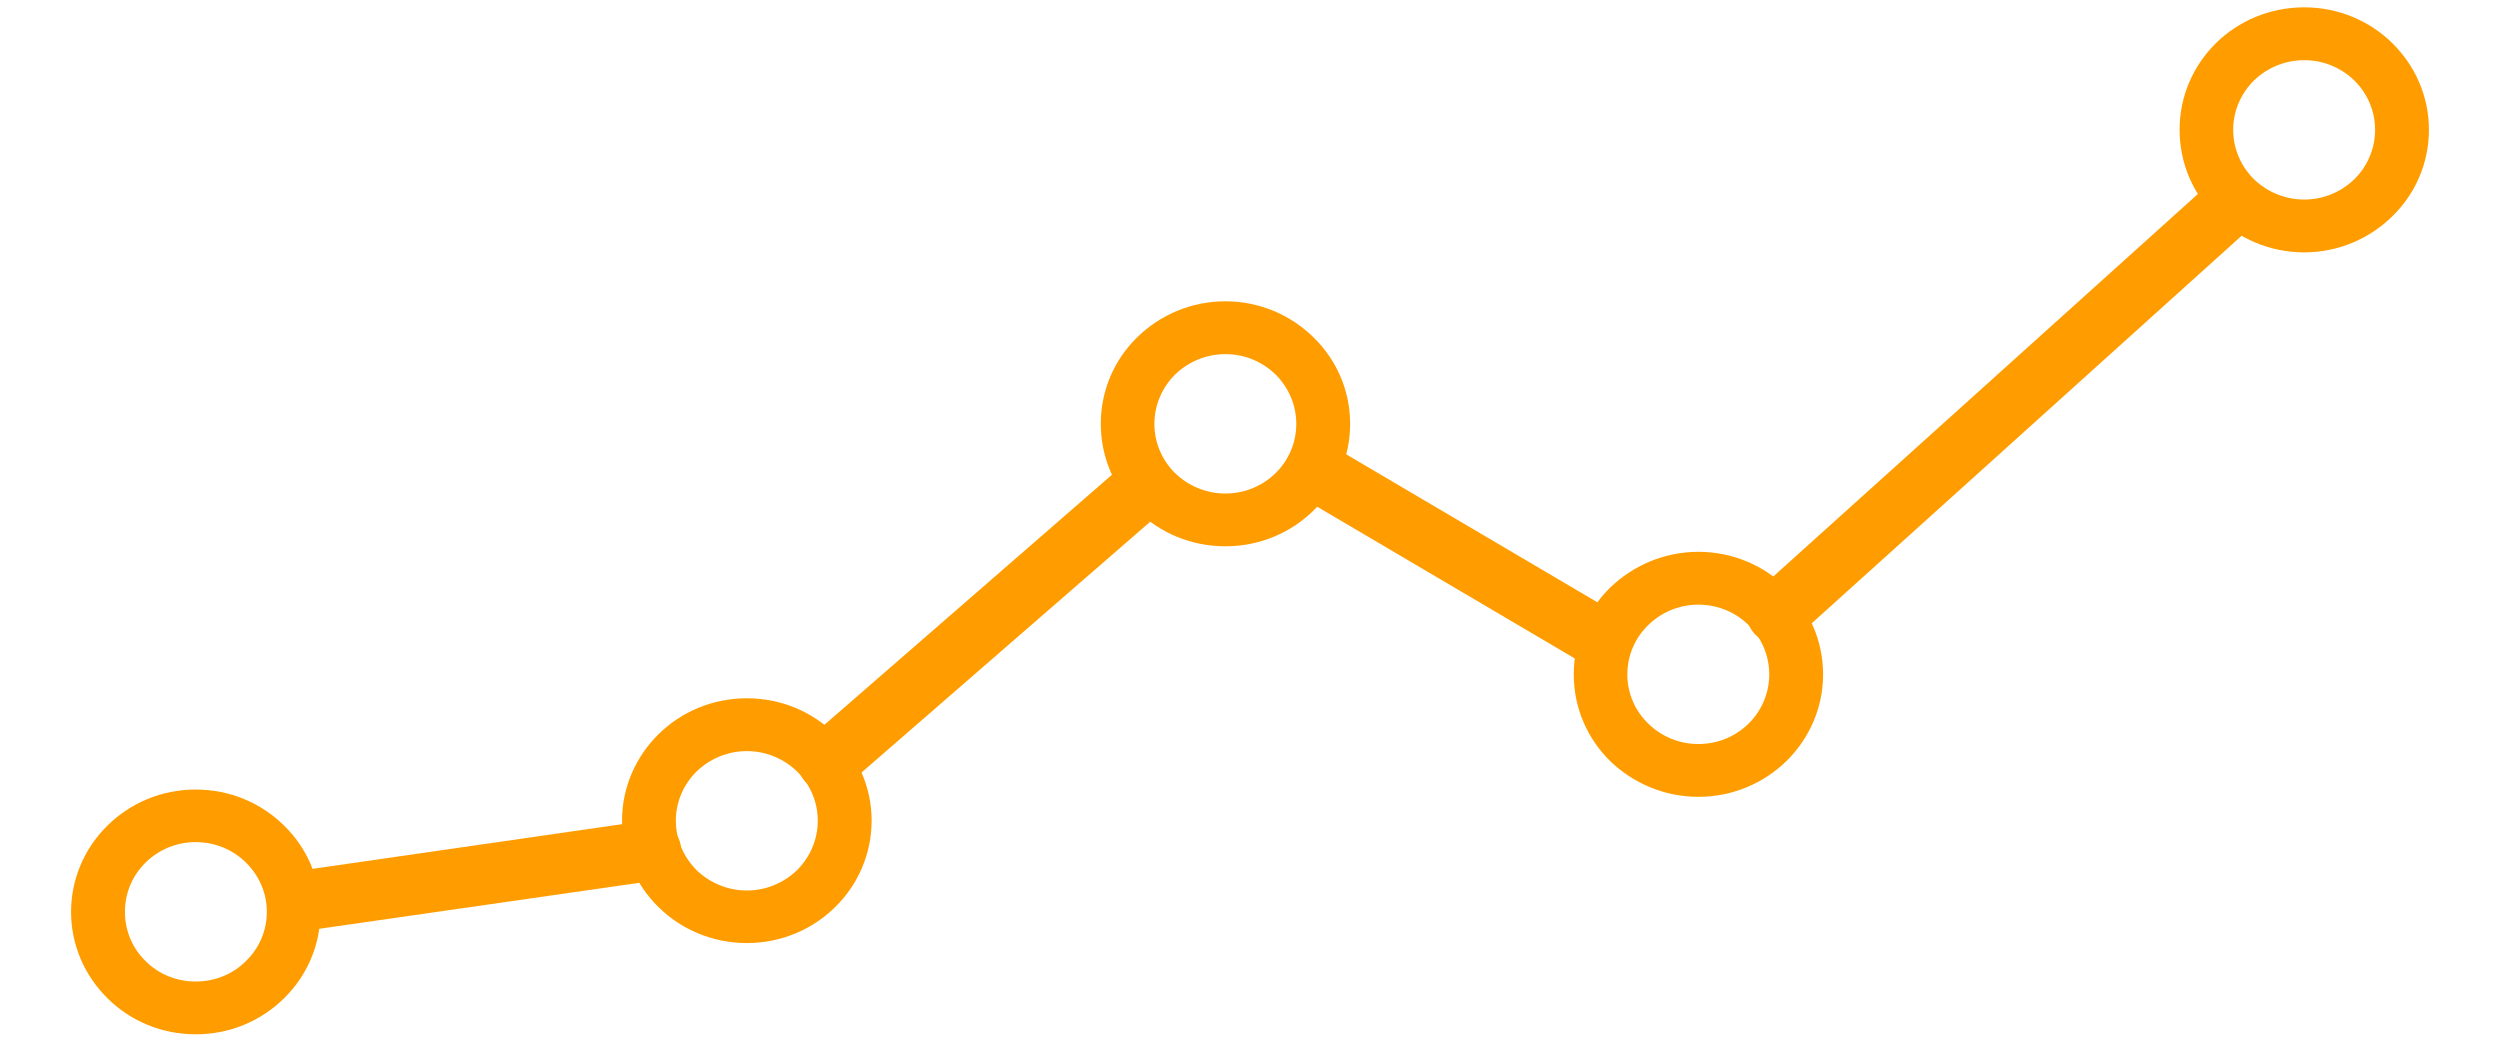
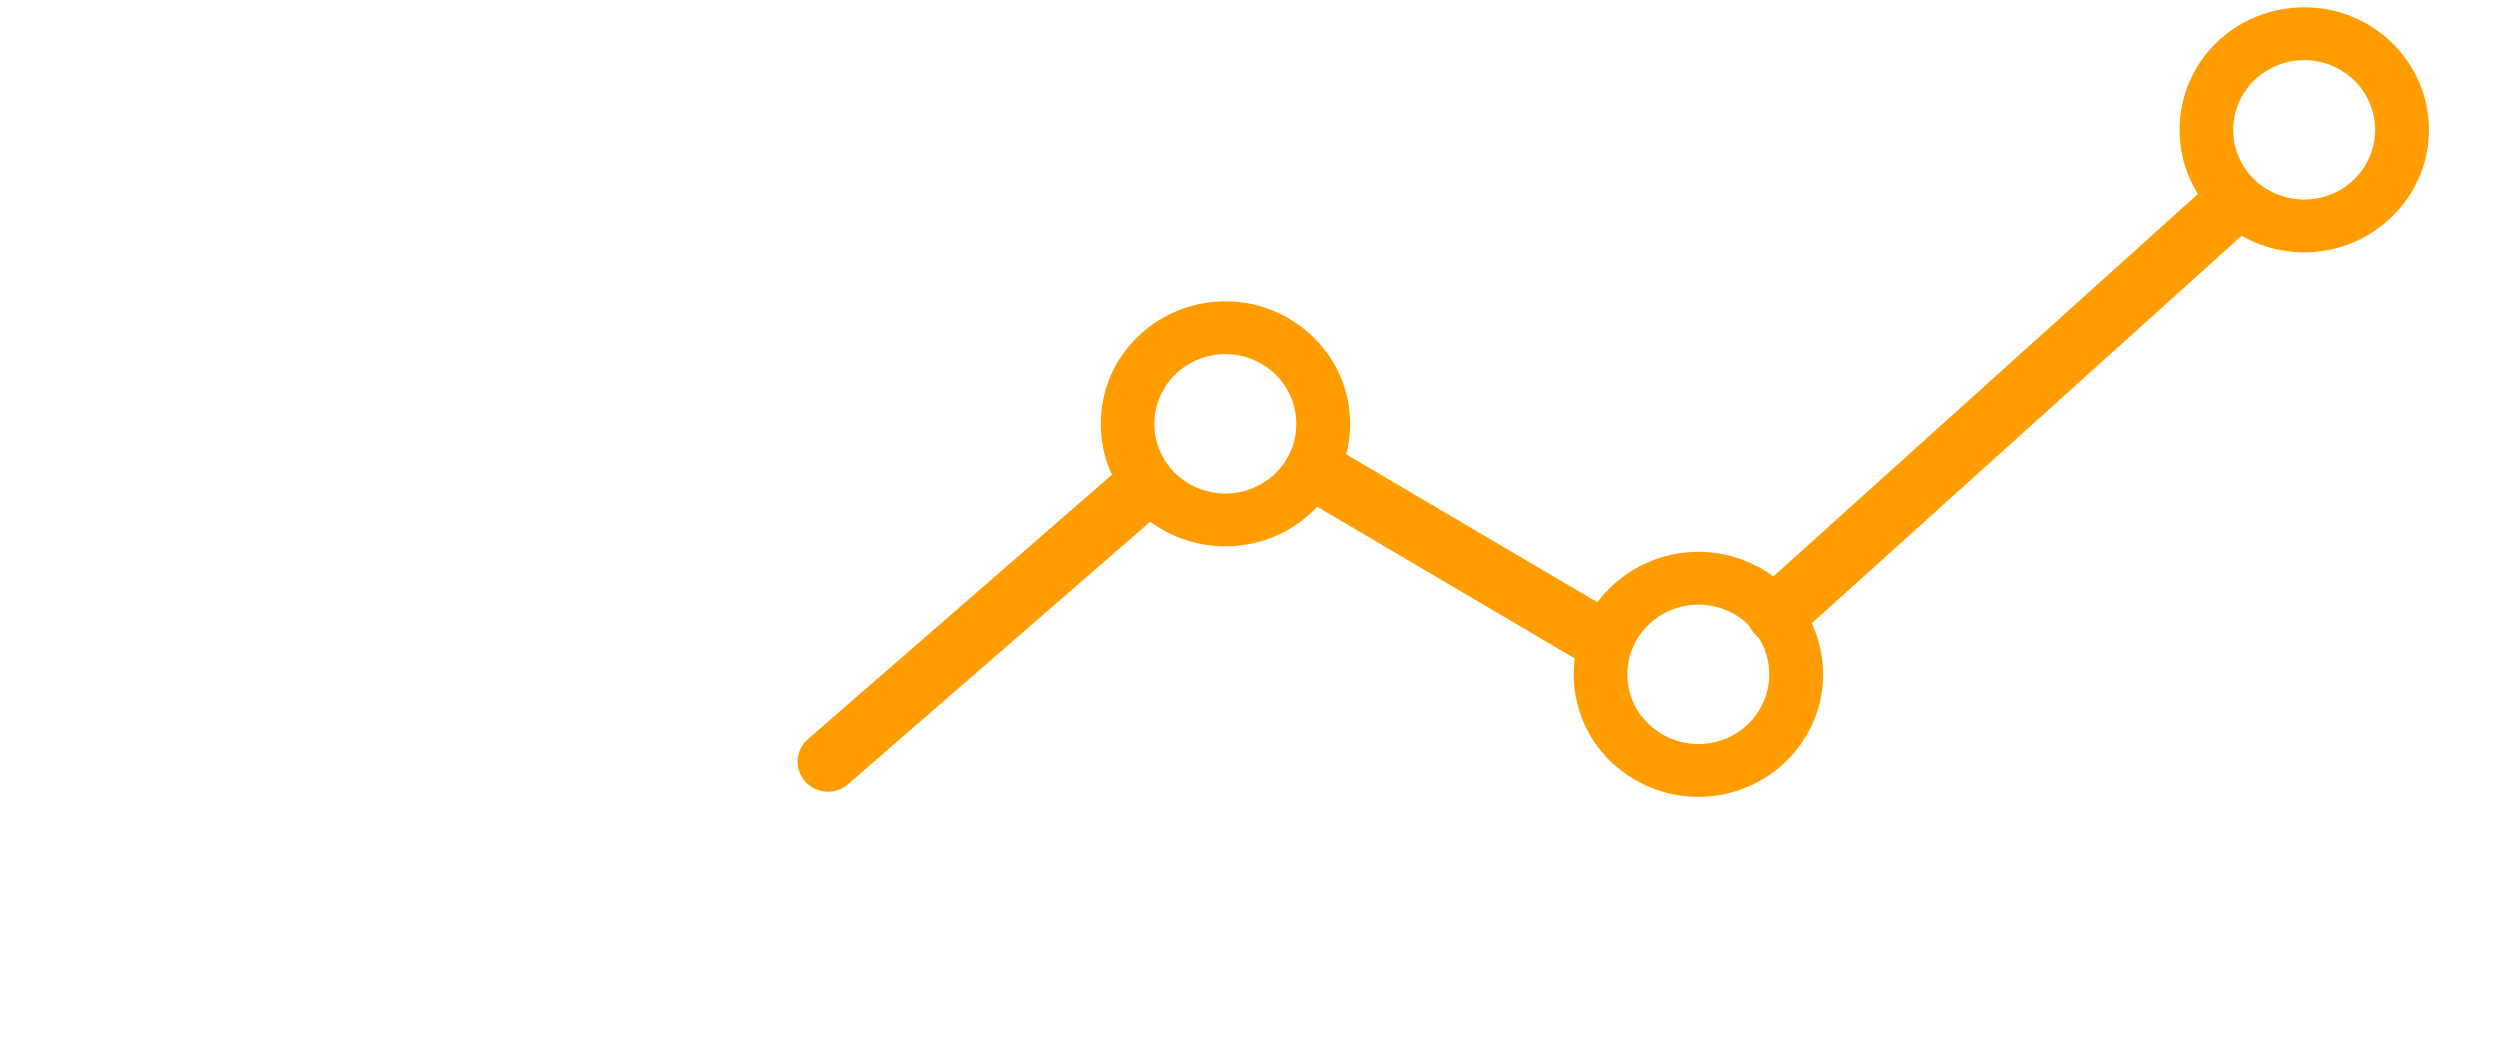
<svg xmlns="http://www.w3.org/2000/svg" version="1.1" id="Capa_1" x="0px" y="0px" width="120px" height="50px" viewBox="0 0 120 50" enable-background="new 0 0 120 50" xml:space="preserve">
  <g>
    <path fill-rule="evenodd" clip-rule="evenodd" fill="#FF9D00" d="M85.306,30.894L85.306,30.894c-0.815,0-1.464-0.641-1.464-1.431   c0-0.414,0.165-0.804,0.471-1.067l21.849-19.683c0.268-0.251,0.624-0.389,0.993-0.389c0.814,0,1.464,0.64,1.464,1.443   c0,0.401-0.165,0.778-0.471,1.054L86.312,30.504C86.031,30.756,85.675,30.894,85.306,30.894z" />
    <path fill-rule="evenodd" clip-rule="evenodd" fill="#FF9D00" d="M76.559,31.936c-0.268,0-0.521-0.076-0.751-0.201l-13.255-7.808   c-0.521-0.226-0.853-0.74-0.853-1.305c0-0.792,0.649-1.444,1.464-1.444c0.306,0,0.611,0.101,0.854,0.277l13.254,7.807   c0.445,0.251,0.727,0.729,0.727,1.23C77.998,31.283,77.36,31.923,76.559,31.936z" />
    <path fill-rule="evenodd" clip-rule="evenodd" fill="#FF9D00" d="M39.736,37.999c-0.802,0-1.451-0.641-1.451-1.431   c0-0.415,0.178-0.816,0.484-1.08l14.884-12.942c0.267-0.227,0.611-0.352,0.98-0.352c0.802,0,1.464,0.641,1.464,1.431   c0,0.415-0.179,0.804-0.497,1.079l-14.884,12.93c-0.268,0.239-0.611,0.365-0.967,0.365H39.736z" />
-     <path fill-rule="evenodd" clip-rule="evenodd" fill="#FF9D00" d="M14.438,44.689l-0.102,0.013c-0.815,0-1.478-0.653-1.478-1.443   c0-0.754,0.599-1.381,1.376-1.444l16.78-2.422c0.064-0.013,0.141-0.013,0.204-0.013c0.814,0,1.478,0.641,1.478,1.444   c0,0.728-0.535,1.343-1.262,1.443l-16.769,2.41h-0.229V44.689z" />
-     <path fill-rule="evenodd" clip-rule="evenodd" fill="#FF9D00" d="M11.802,41.401c-0.611-0.603-1.464-0.98-2.406-0.98   s-1.795,0.377-2.406,0.98c-0.624,0.615-0.993,1.443-0.993,2.372c0,0.916,0.369,1.758,0.993,2.36   c0.611,0.615,1.464,0.979,2.406,0.979s1.795-0.364,2.406-0.979c0.624-0.603,1.006-1.444,1.006-2.36   C12.808,42.844,12.426,42.016,11.802,41.401z M9.396,37.898c1.655,0,3.145,0.653,4.228,1.719c1.095,1.055,1.757,2.536,1.757,4.155   c0,1.619-0.662,3.088-1.757,4.155c-1.083,1.067-2.572,1.72-4.228,1.72s-3.146-0.653-4.228-1.72   c-1.082-1.067-1.757-2.536-1.757-4.155c0-1.62,0.675-3.1,1.757-4.155C6.25,38.552,7.74,37.898,9.396,37.898z" />
-     <path fill-rule="evenodd" clip-rule="evenodd" fill="#FF9D00" d="M38.26,37.032c-0.624-0.603-1.477-0.979-2.406-0.979   c-0.942,0-1.796,0.377-2.419,0.979c-0.611,0.602-0.994,1.444-0.994,2.36c0,0.929,0.383,1.757,0.994,2.373   c0.623,0.603,1.477,0.979,2.419,0.979c0.93,0,1.782-0.376,2.406-0.979c0.611-0.616,0.993-1.444,0.993-2.373   C39.253,38.476,38.871,37.634,38.26,37.032z M35.854,33.517c1.643,0,3.145,0.653,4.227,1.72c1.082,1.067,1.757,2.535,1.757,4.155   s-0.675,3.1-1.757,4.155c-1.082,1.066-2.584,1.72-4.227,1.72c-1.656,0-3.157-0.653-4.24-1.72c-1.082-1.055-1.757-2.535-1.757-4.155   s0.675-3.088,1.757-4.155C32.696,34.17,34.197,33.517,35.854,33.517z" />
    <path fill-rule="evenodd" clip-rule="evenodd" fill="#FF9D00" d="M61.229,17.977c-0.623-0.603-1.464-0.979-2.406-0.979   s-1.795,0.377-2.419,0.979c-0.611,0.615-0.993,1.443-0.993,2.373c0,0.917,0.382,1.758,0.993,2.36   c0.624,0.603,1.477,0.979,2.419,0.979s1.783-0.376,2.406-0.979c0.611-0.602,0.993-1.443,0.993-2.36   C62.222,19.42,61.84,18.591,61.229,17.977z M58.822,14.462c1.643,0,3.145,0.665,4.228,1.732c1.082,1.054,1.757,2.522,1.757,4.155   c0,1.62-0.675,3.088-1.757,4.155c-1.083,1.066-2.585,1.719-4.228,1.719c-1.655,0-3.157-0.653-4.24-1.719   c-1.082-1.067-1.744-2.536-1.744-4.155c0-1.632,0.662-3.101,1.744-4.155C55.665,15.127,57.167,14.462,58.822,14.462z" />
    <path fill-rule="evenodd" clip-rule="evenodd" fill="#FF9D00" d="M83.931,30.002c-0.611-0.603-1.464-0.979-2.406-0.979   s-1.795,0.377-2.407,0.979c-0.624,0.603-1.006,1.443-1.006,2.372c0,0.917,0.382,1.758,1.006,2.36   c0.612,0.603,1.465,0.979,2.407,0.979s1.795-0.376,2.406-0.979c0.611-0.602,0.993-1.444,0.993-2.36   C84.924,31.446,84.542,30.605,83.931,30.002z M81.524,26.487c1.655,0,3.145,0.666,4.227,1.72c1.083,1.067,1.757,2.536,1.757,4.167   c0,1.619-0.674,3.088-1.757,4.155c-1.082,1.055-2.571,1.719-4.227,1.719s-3.146-0.664-4.24-1.719   c-1.082-1.067-1.744-2.536-1.744-4.155c0-1.632,0.662-3.1,1.744-4.167C78.379,27.153,79.869,26.487,81.524,26.487z" />
    <path fill-rule="evenodd" clip-rule="evenodd" fill="#FF9D00" d="M113.012,3.867c-0.624-0.603-1.465-0.979-2.407-0.979   s-1.795,0.376-2.418,0.979c-0.611,0.603-0.994,1.444-0.994,2.36c0,0.929,0.383,1.77,0.994,2.372   c0.623,0.603,1.476,0.979,2.418,0.979s1.783-0.377,2.407-0.979c0.61-0.603,0.992-1.443,0.992-2.372   C114.004,5.311,113.622,4.469,113.012,3.867z M110.604,0.352c1.643,0,3.146,0.653,4.228,1.72c1.082,1.066,1.757,2.536,1.757,4.155   c0,1.631-0.675,3.1-1.757,4.155c-1.082,1.066-2.585,1.732-4.228,1.732c-1.655,0-3.157-0.666-4.24-1.732   c-1.082-1.055-1.744-2.524-1.744-4.155c0-1.619,0.662-3.088,1.744-4.155C107.447,1.005,108.949,0.352,110.604,0.352z" />
  </g>
</svg>